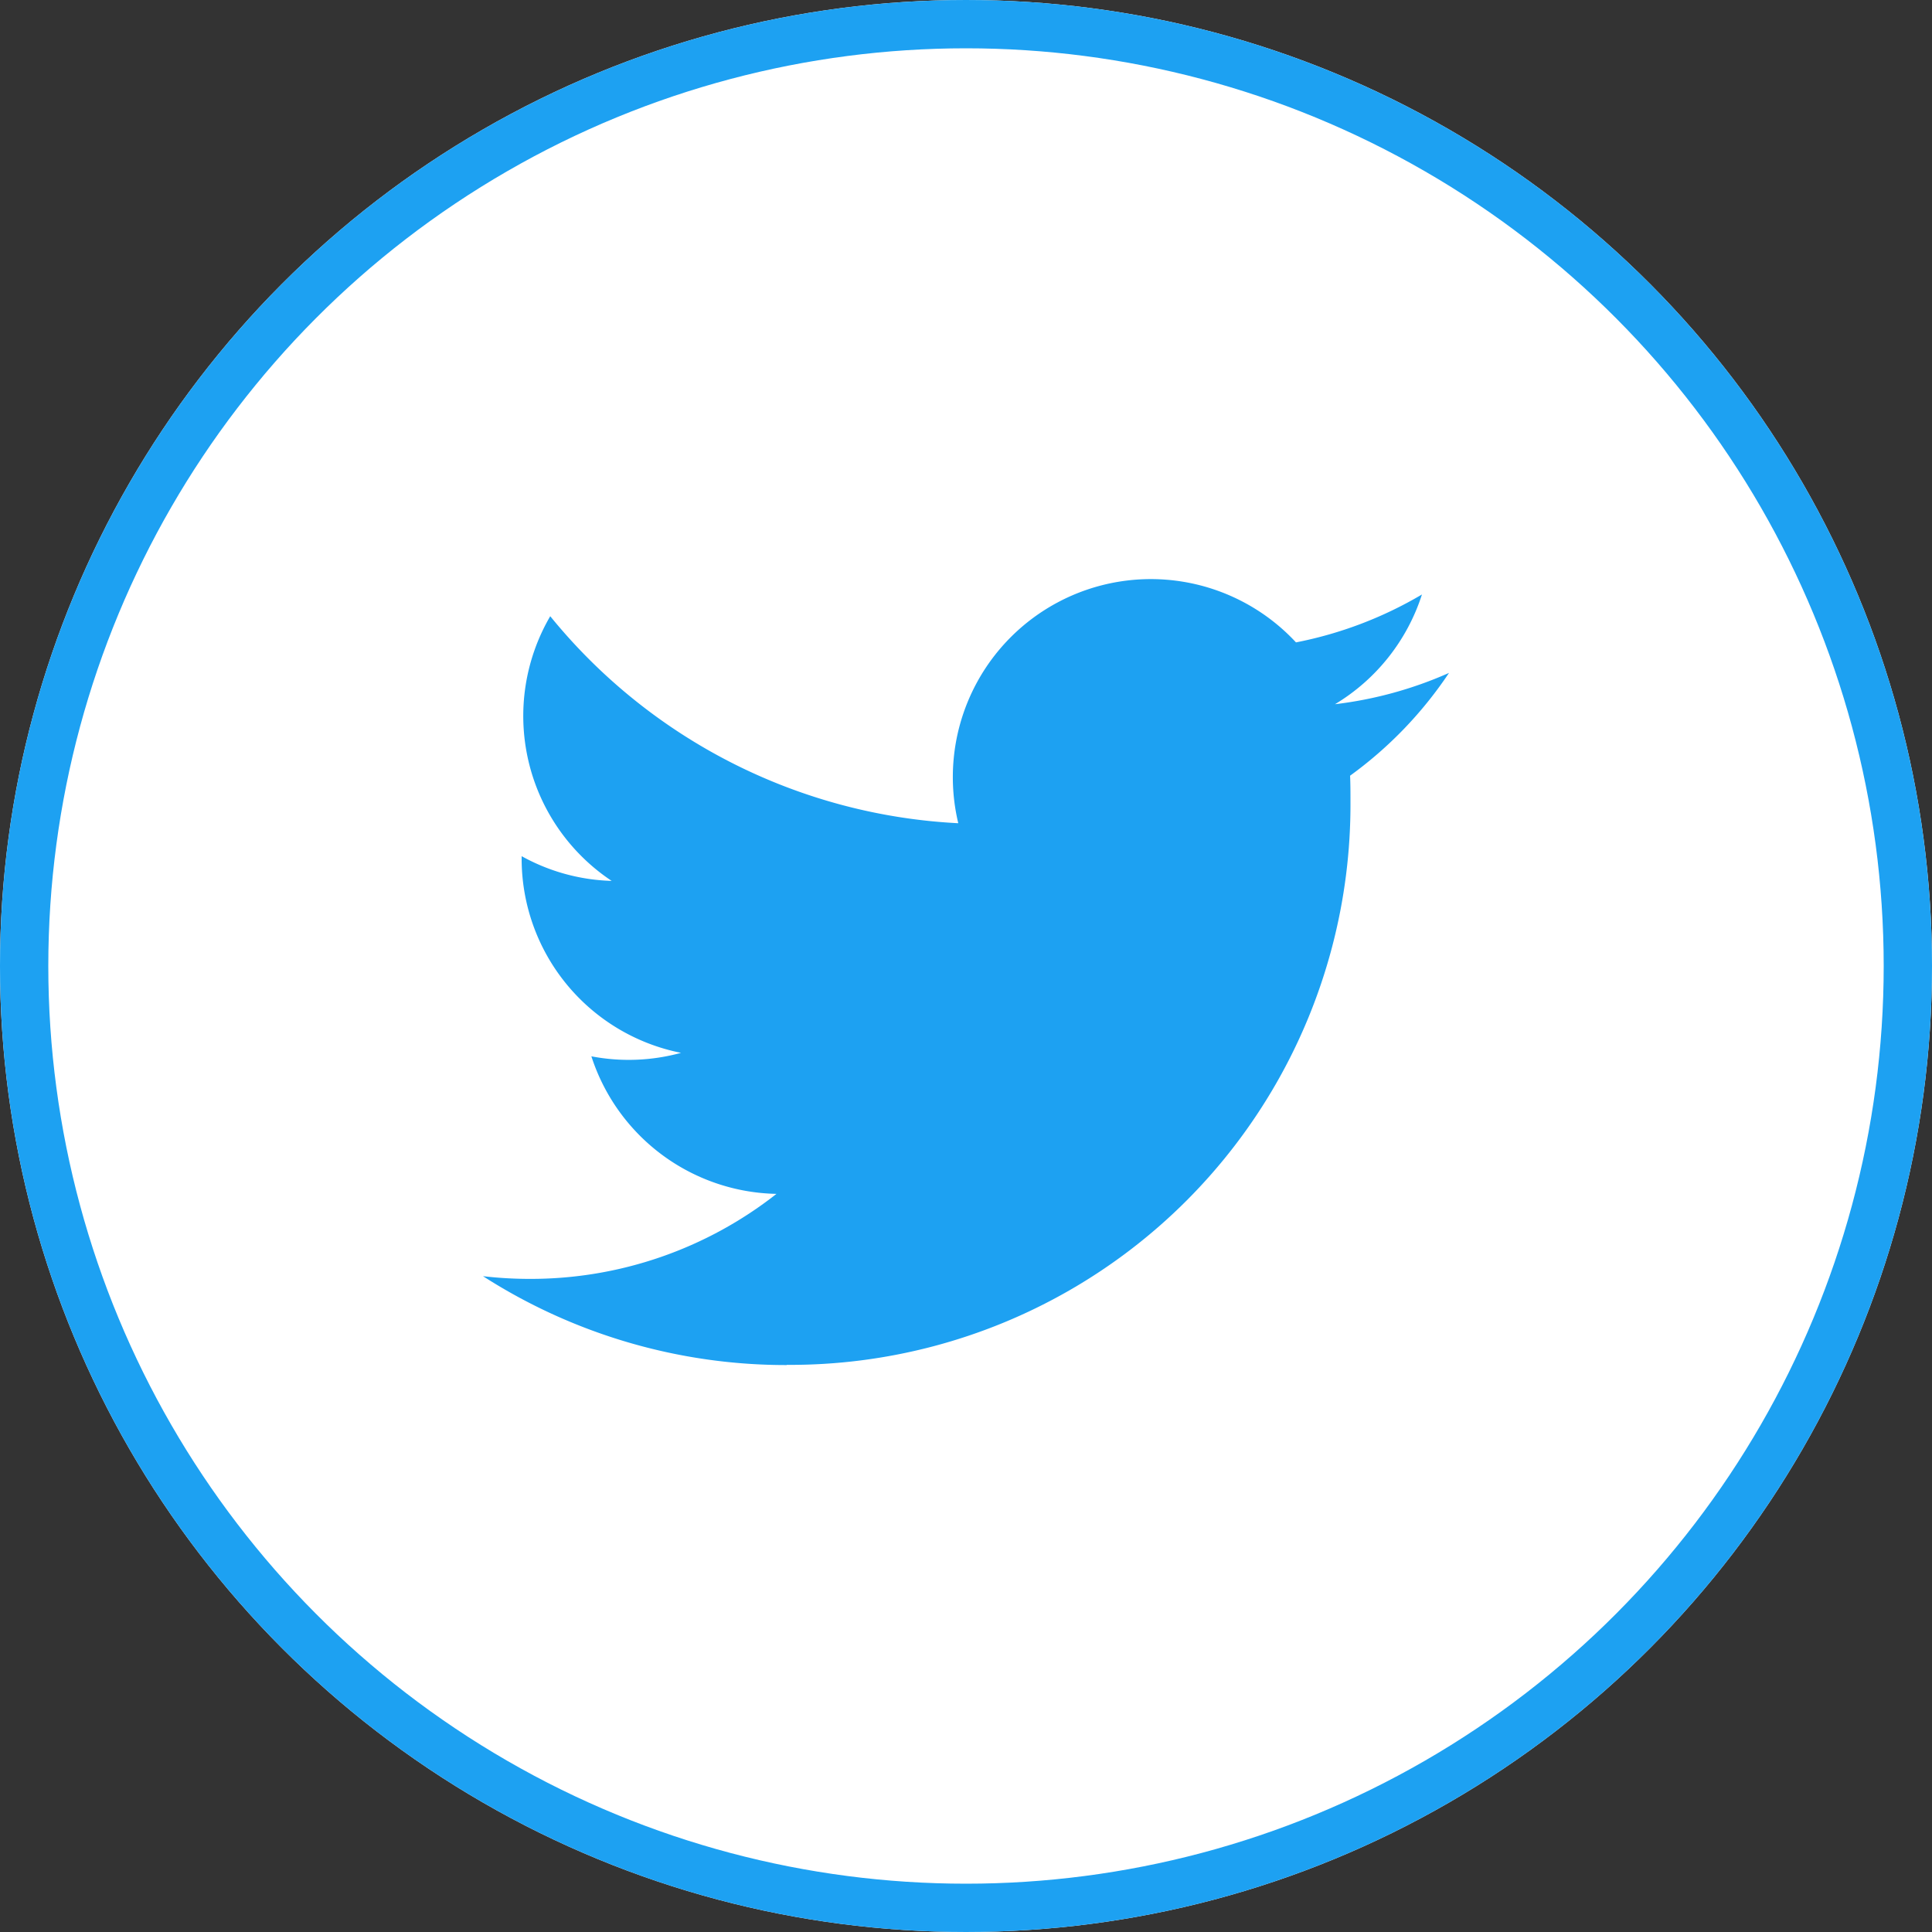
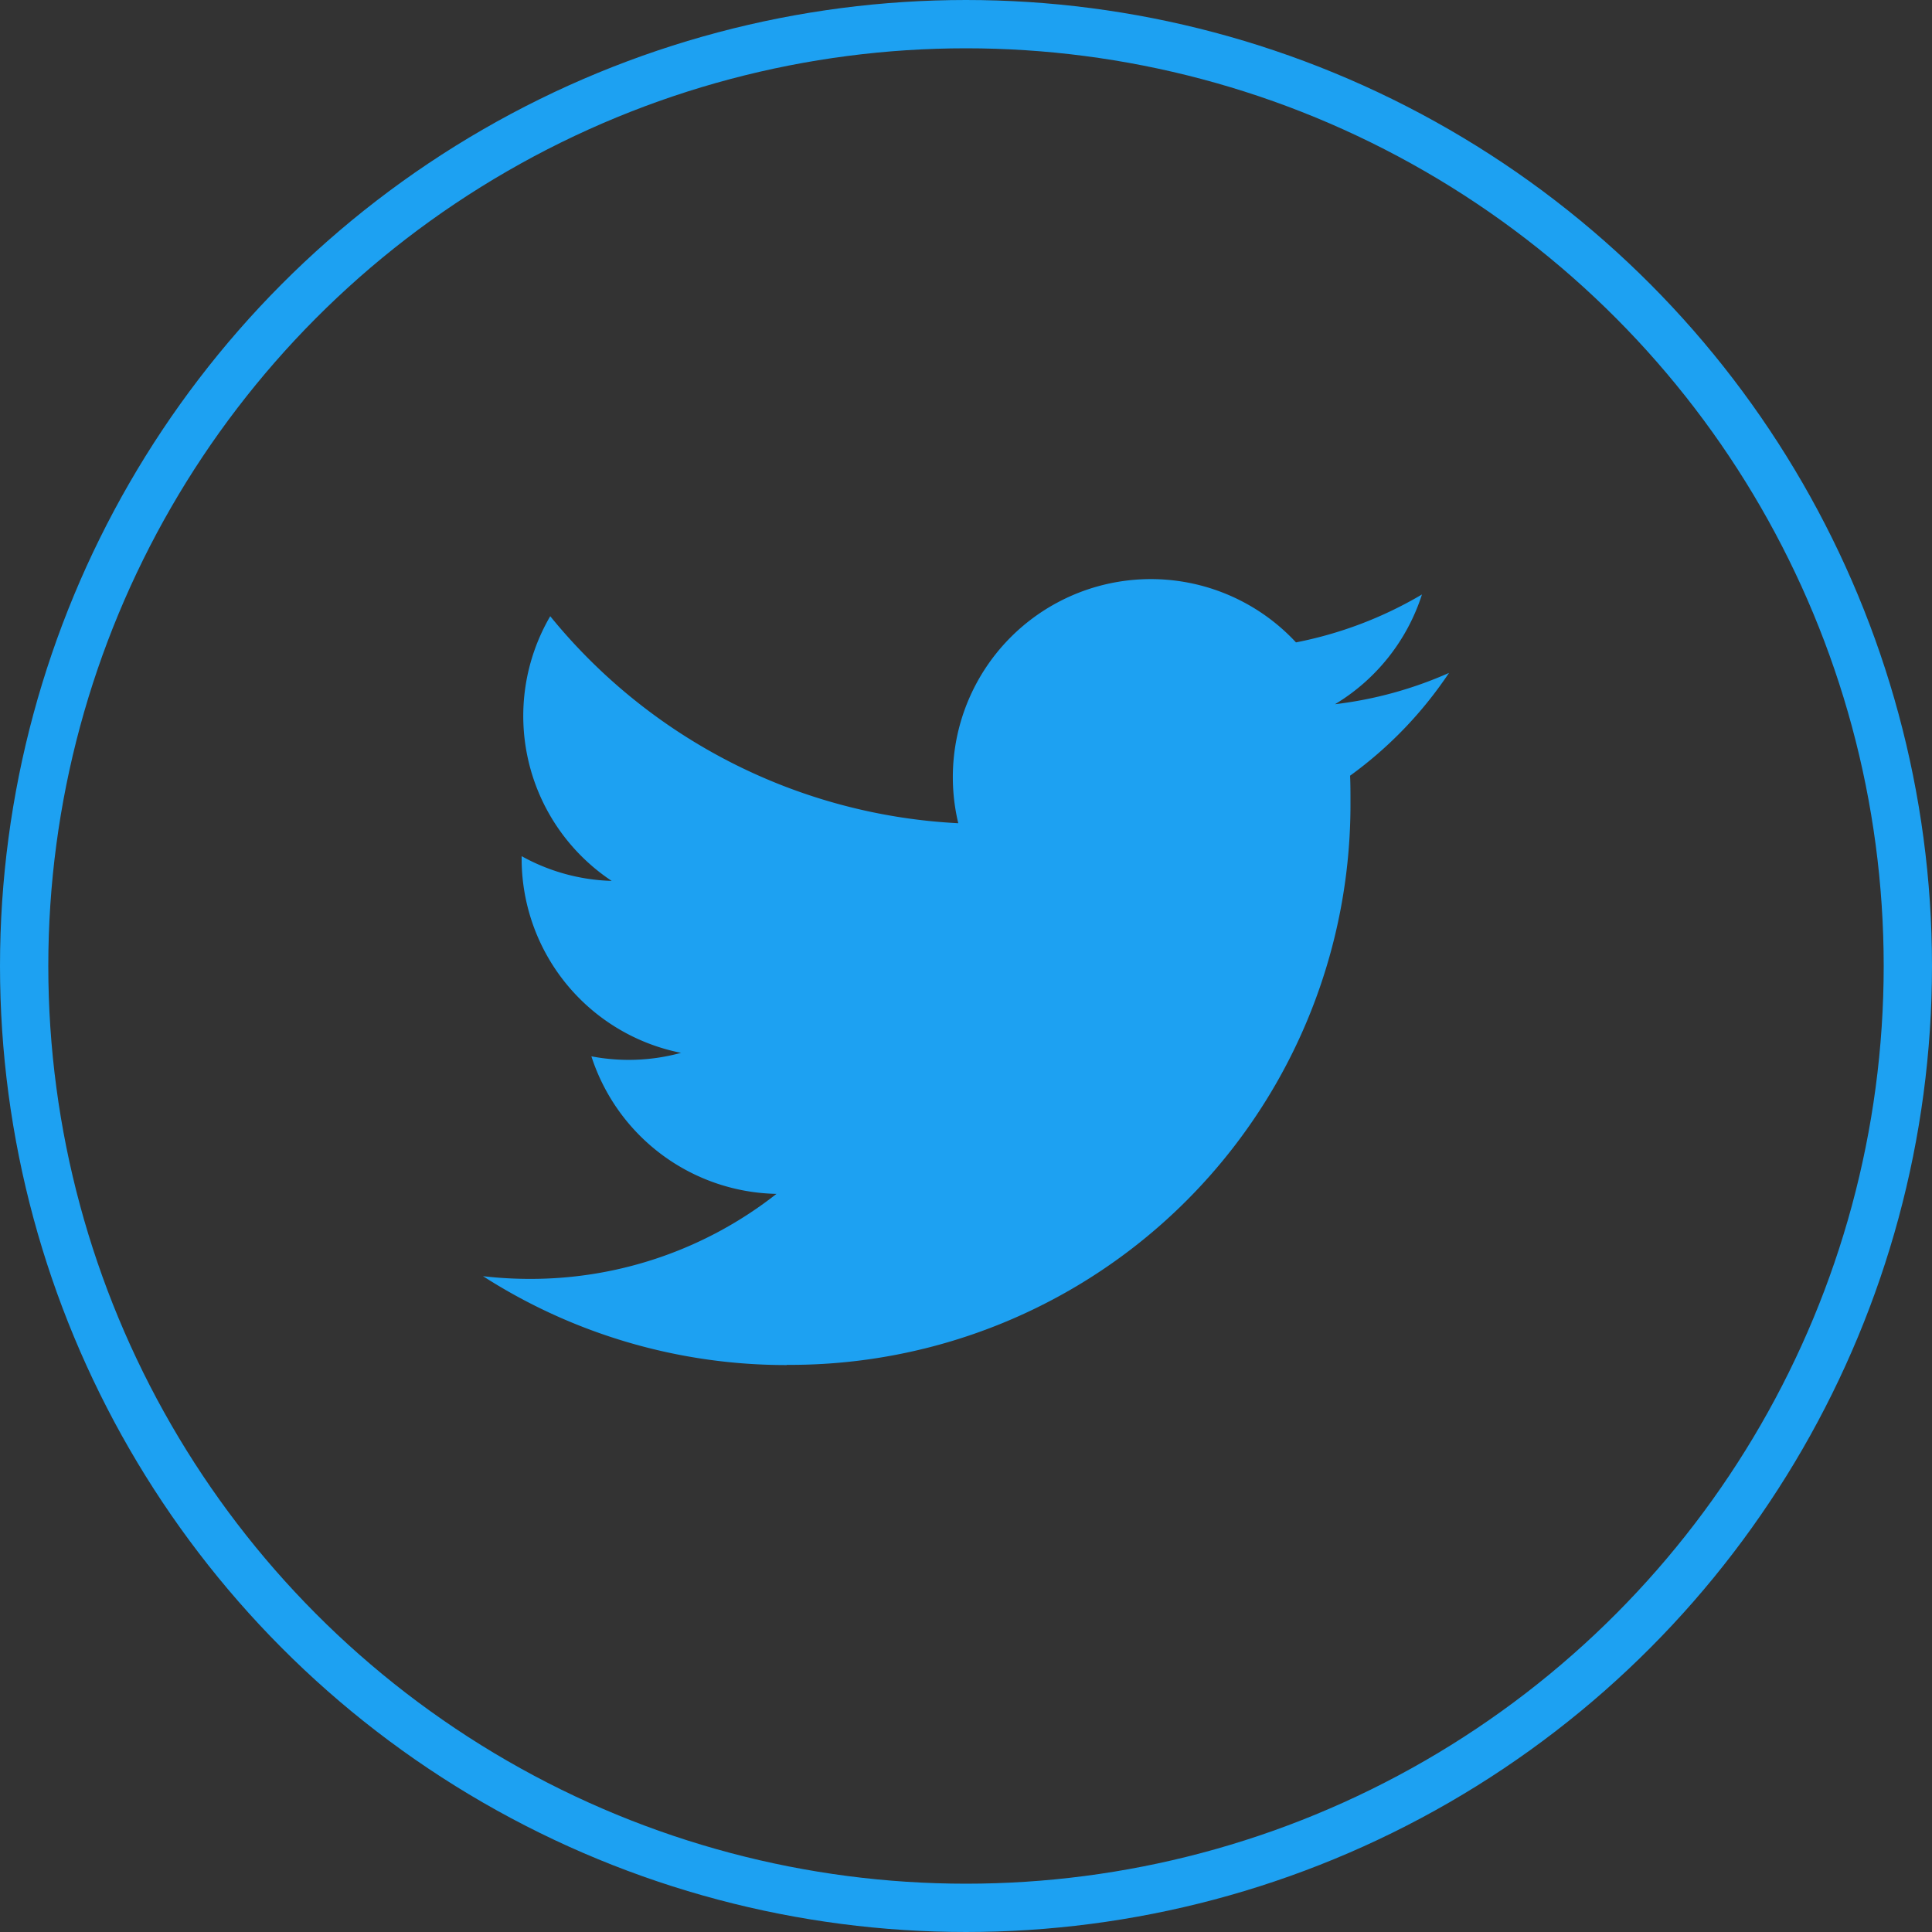
<svg xmlns="http://www.w3.org/2000/svg" width="40" height="40" viewBox="0 0 40 40">
  <rect x="0" y="0" width="40" height="40" fill="#333333" stroke="none" />
  <g id="グループ_64" data-name="グループ 64" transform="translate(-1007 -6430)">
    <g id="楕円形_3" data-name="楕円形 3" transform="translate(1007 6430)" fill="#fff" stroke="#1da1f2" stroke-width="1">
-       <circle cx="20" cy="20" r="20" stroke="none" />
      <circle cx="20" cy="20" r="19.5" fill="none" />
    </g>
    <path id="パス_139" data-name="パス 139" d="M81.288,114.6A11.6,11.6,0,0,0,92.96,102.93c0-.176,0-.352-.008-.528A8.352,8.352,0,0,0,95,100.274a8.192,8.192,0,0,1-2.36.648,4.12,4.12,0,0,0,1.8-2.272,8.224,8.224,0,0,1-2.608.992,4.1,4.1,0,0,0-6.992,3.744A11.648,11.648,0,0,1,76.392,99.1a4.1,4.1,0,0,0,1.272,5.48,4.072,4.072,0,0,1-1.864-.512v.048a4.1,4.1,0,0,0,3.3,4.024,4.1,4.1,0,0,1-1.856.072,4.112,4.112,0,0,0,3.832,2.848,8.232,8.232,0,0,1-5.1,1.76,8.351,8.351,0,0,1-.976-.056,11.616,11.616,0,0,0,6.288,1.84" transform="translate(942 6343.658)" fill="#1da1f2" />
  </g>
</svg>